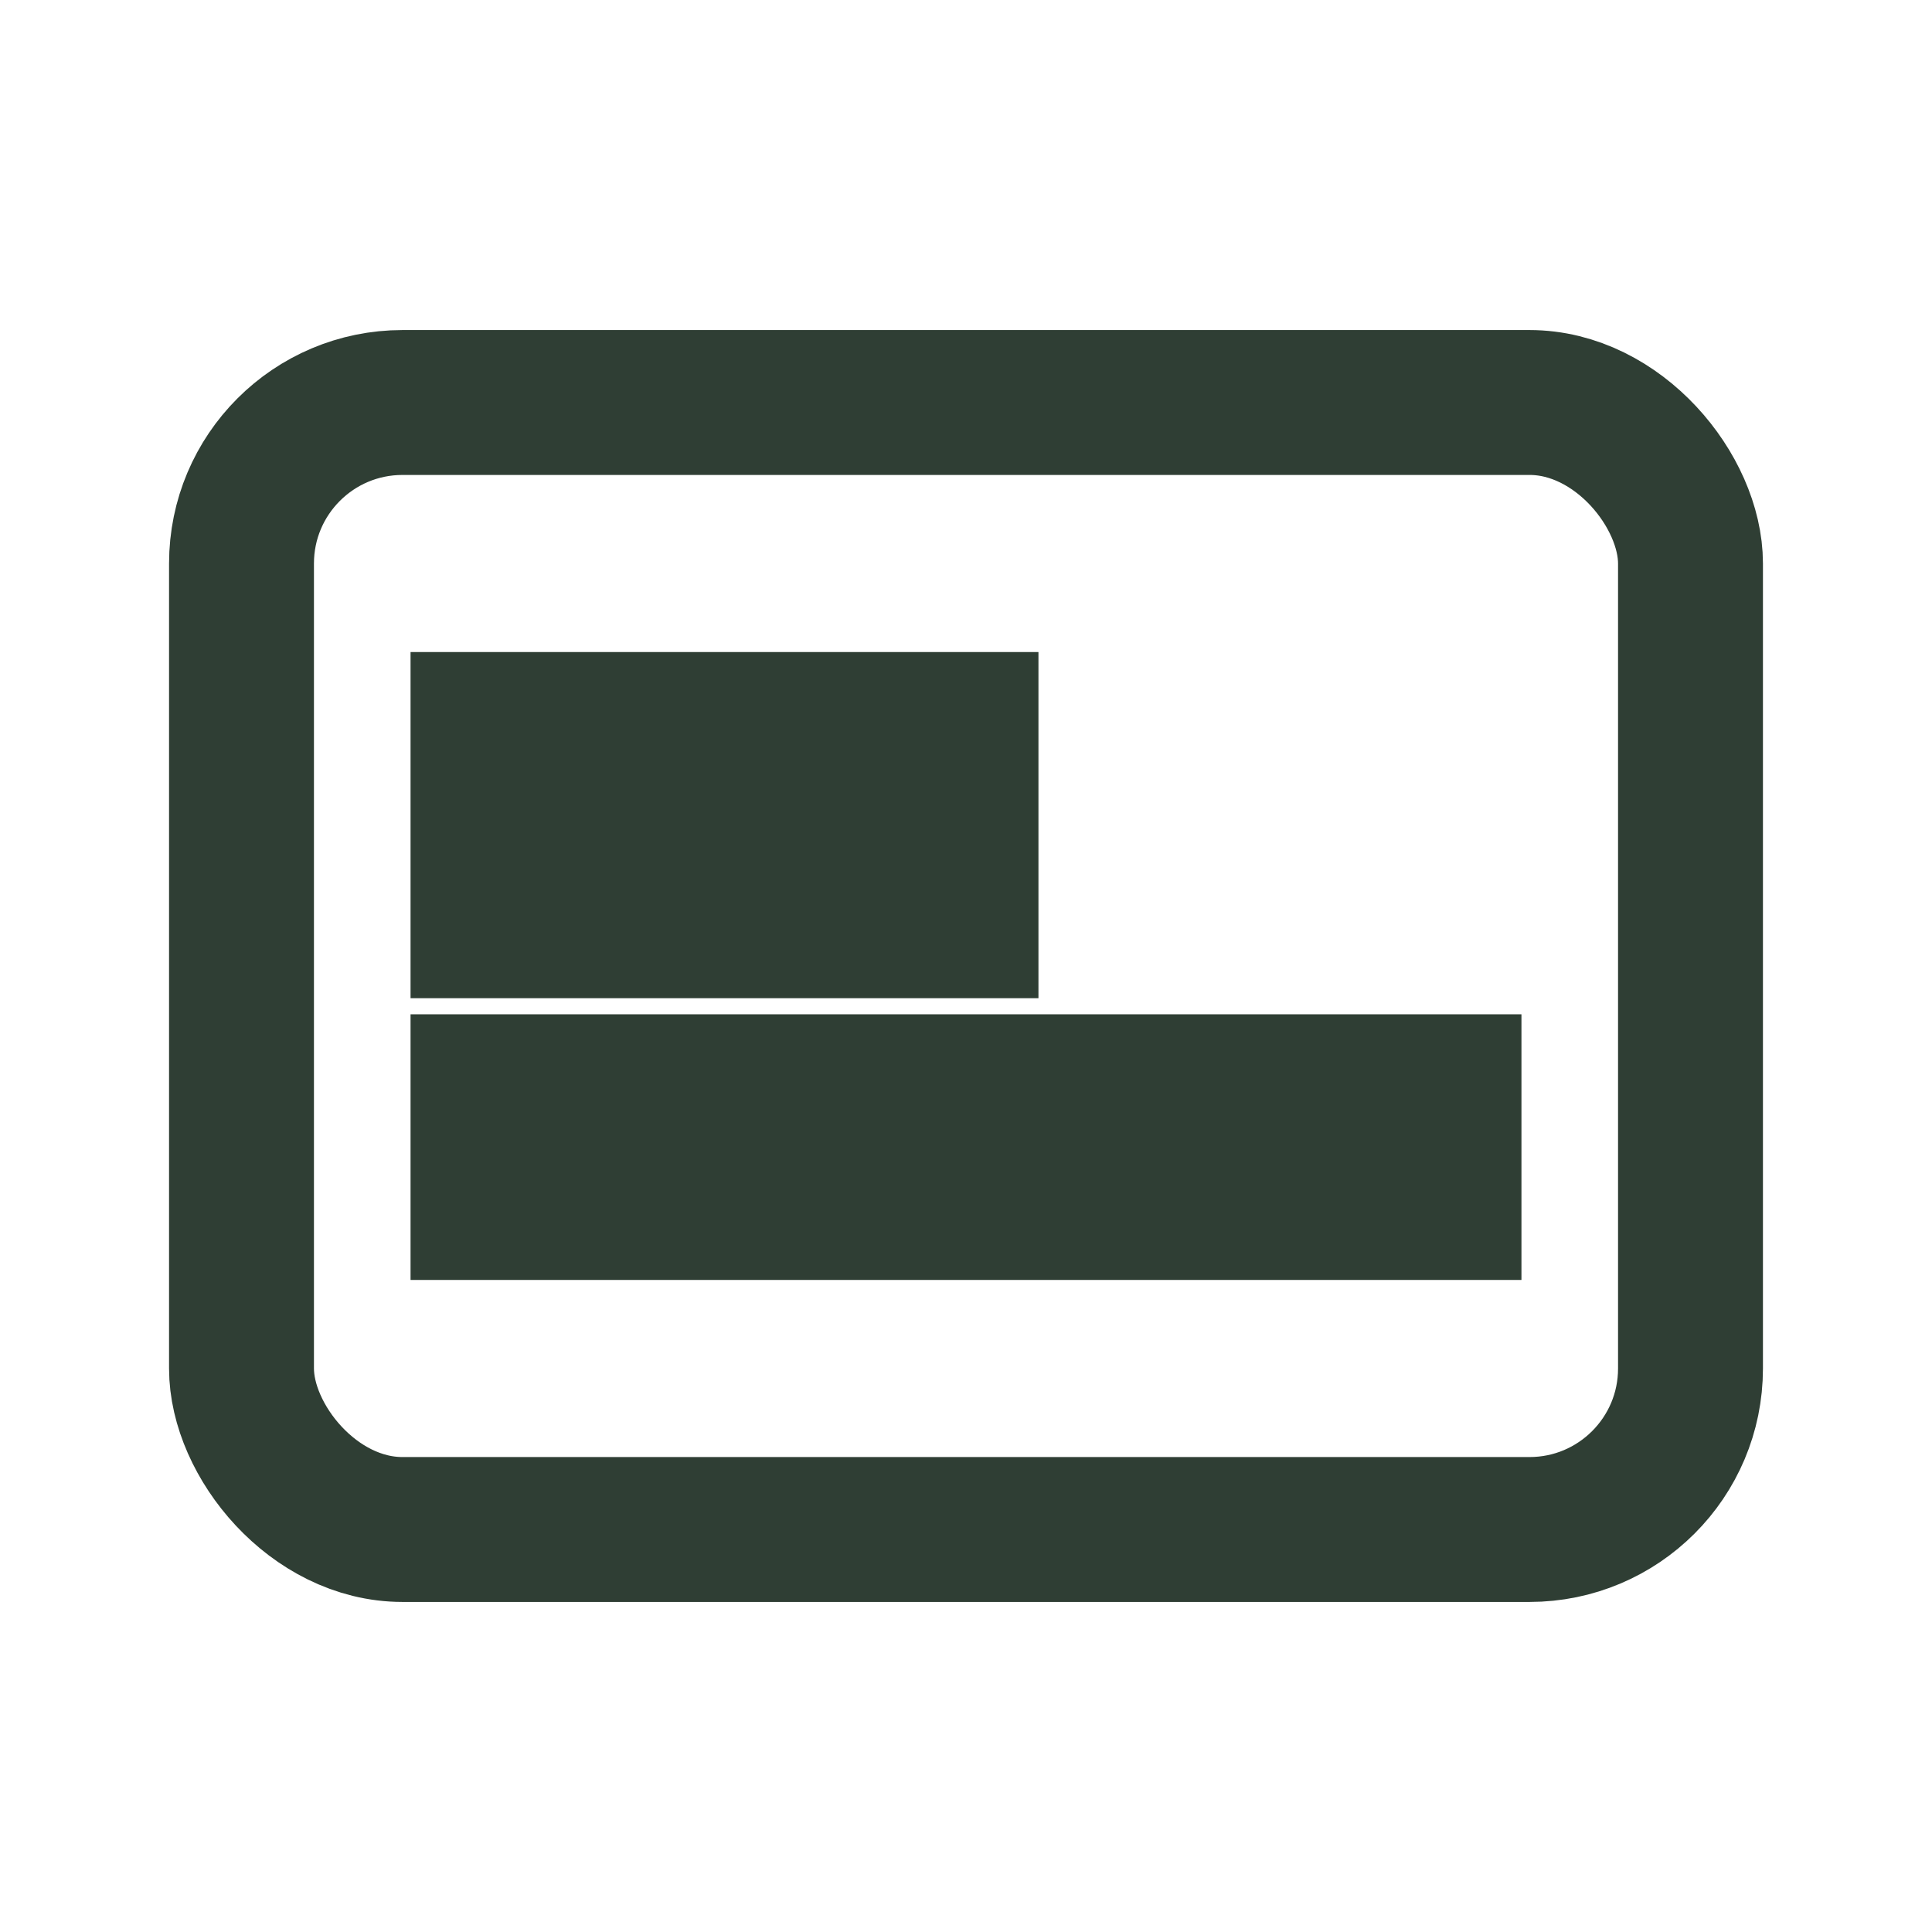
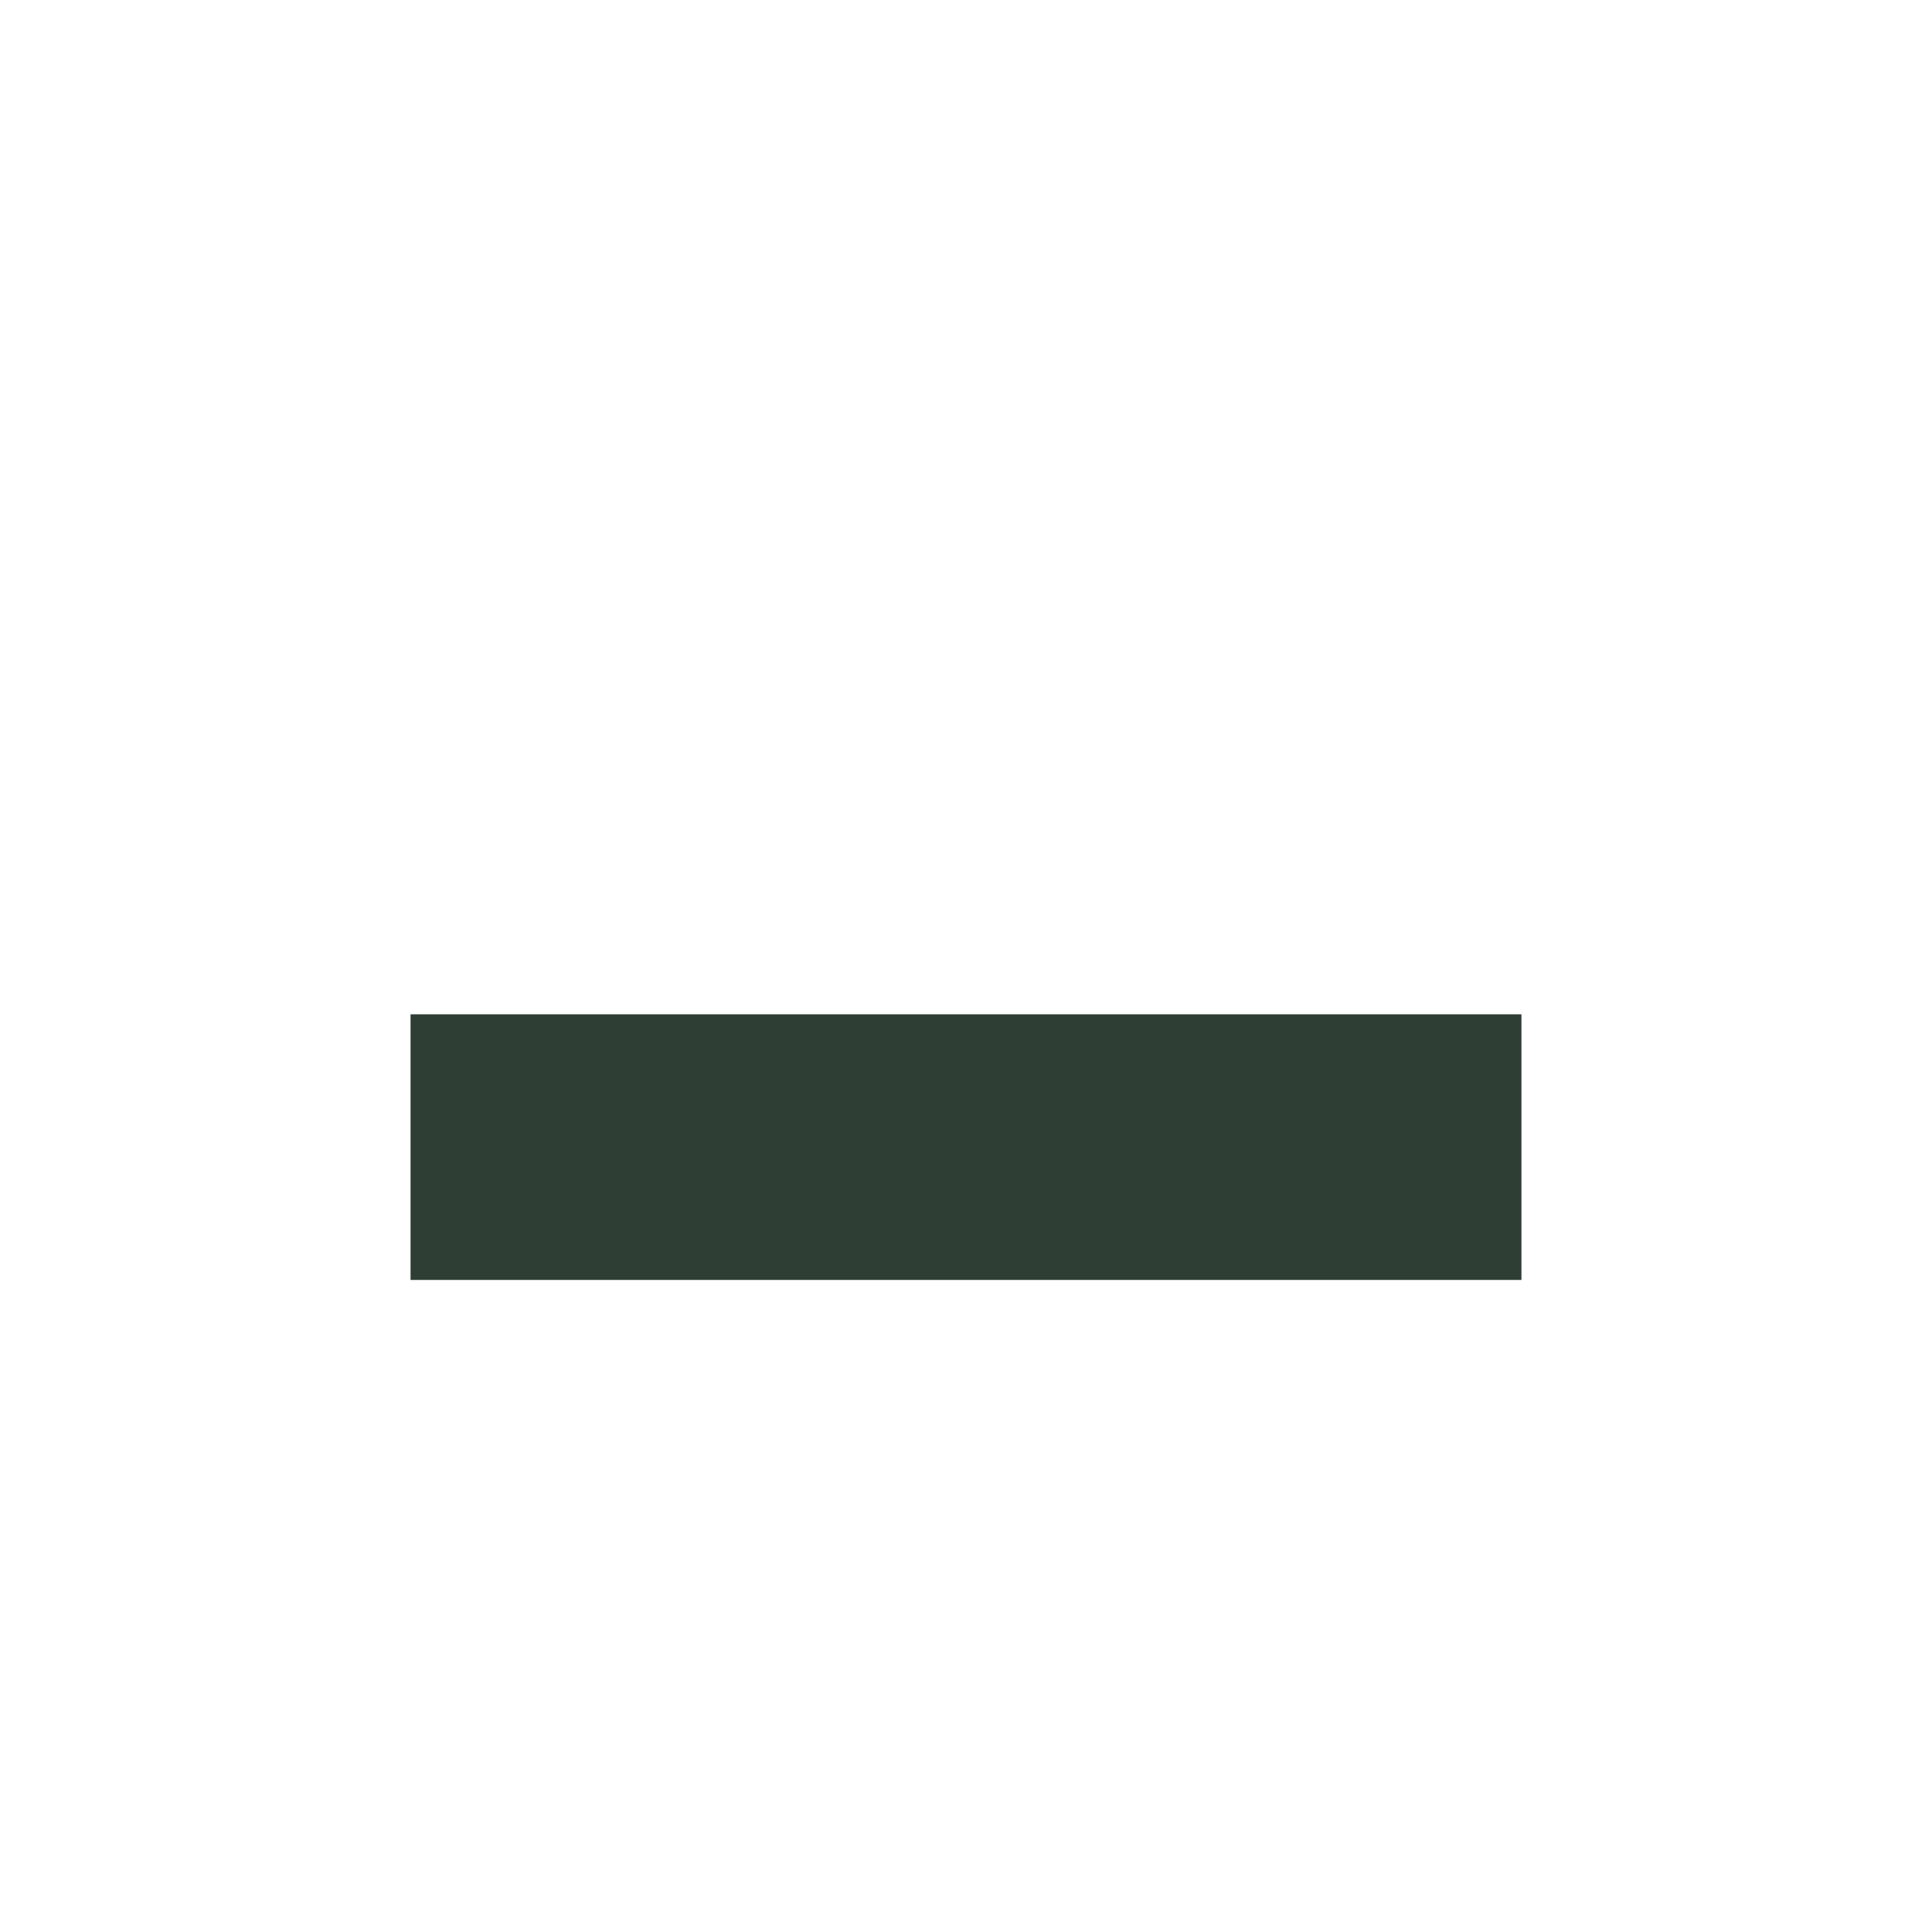
<svg xmlns="http://www.w3.org/2000/svg" width="48" height="48" viewBox="0 0 24 24" fill="none" stroke="#2F3E34" stroke-width="1.8">
-   <rect x="3" y="5" width="18" height="14" rx="2" />
-   <rect x="6" y="9" width="6" height="2.5" fill="#2F3E34" />
  <rect x="6" y="13.5" width="12" height="1.5" fill="#2F3E34" />
</svg>